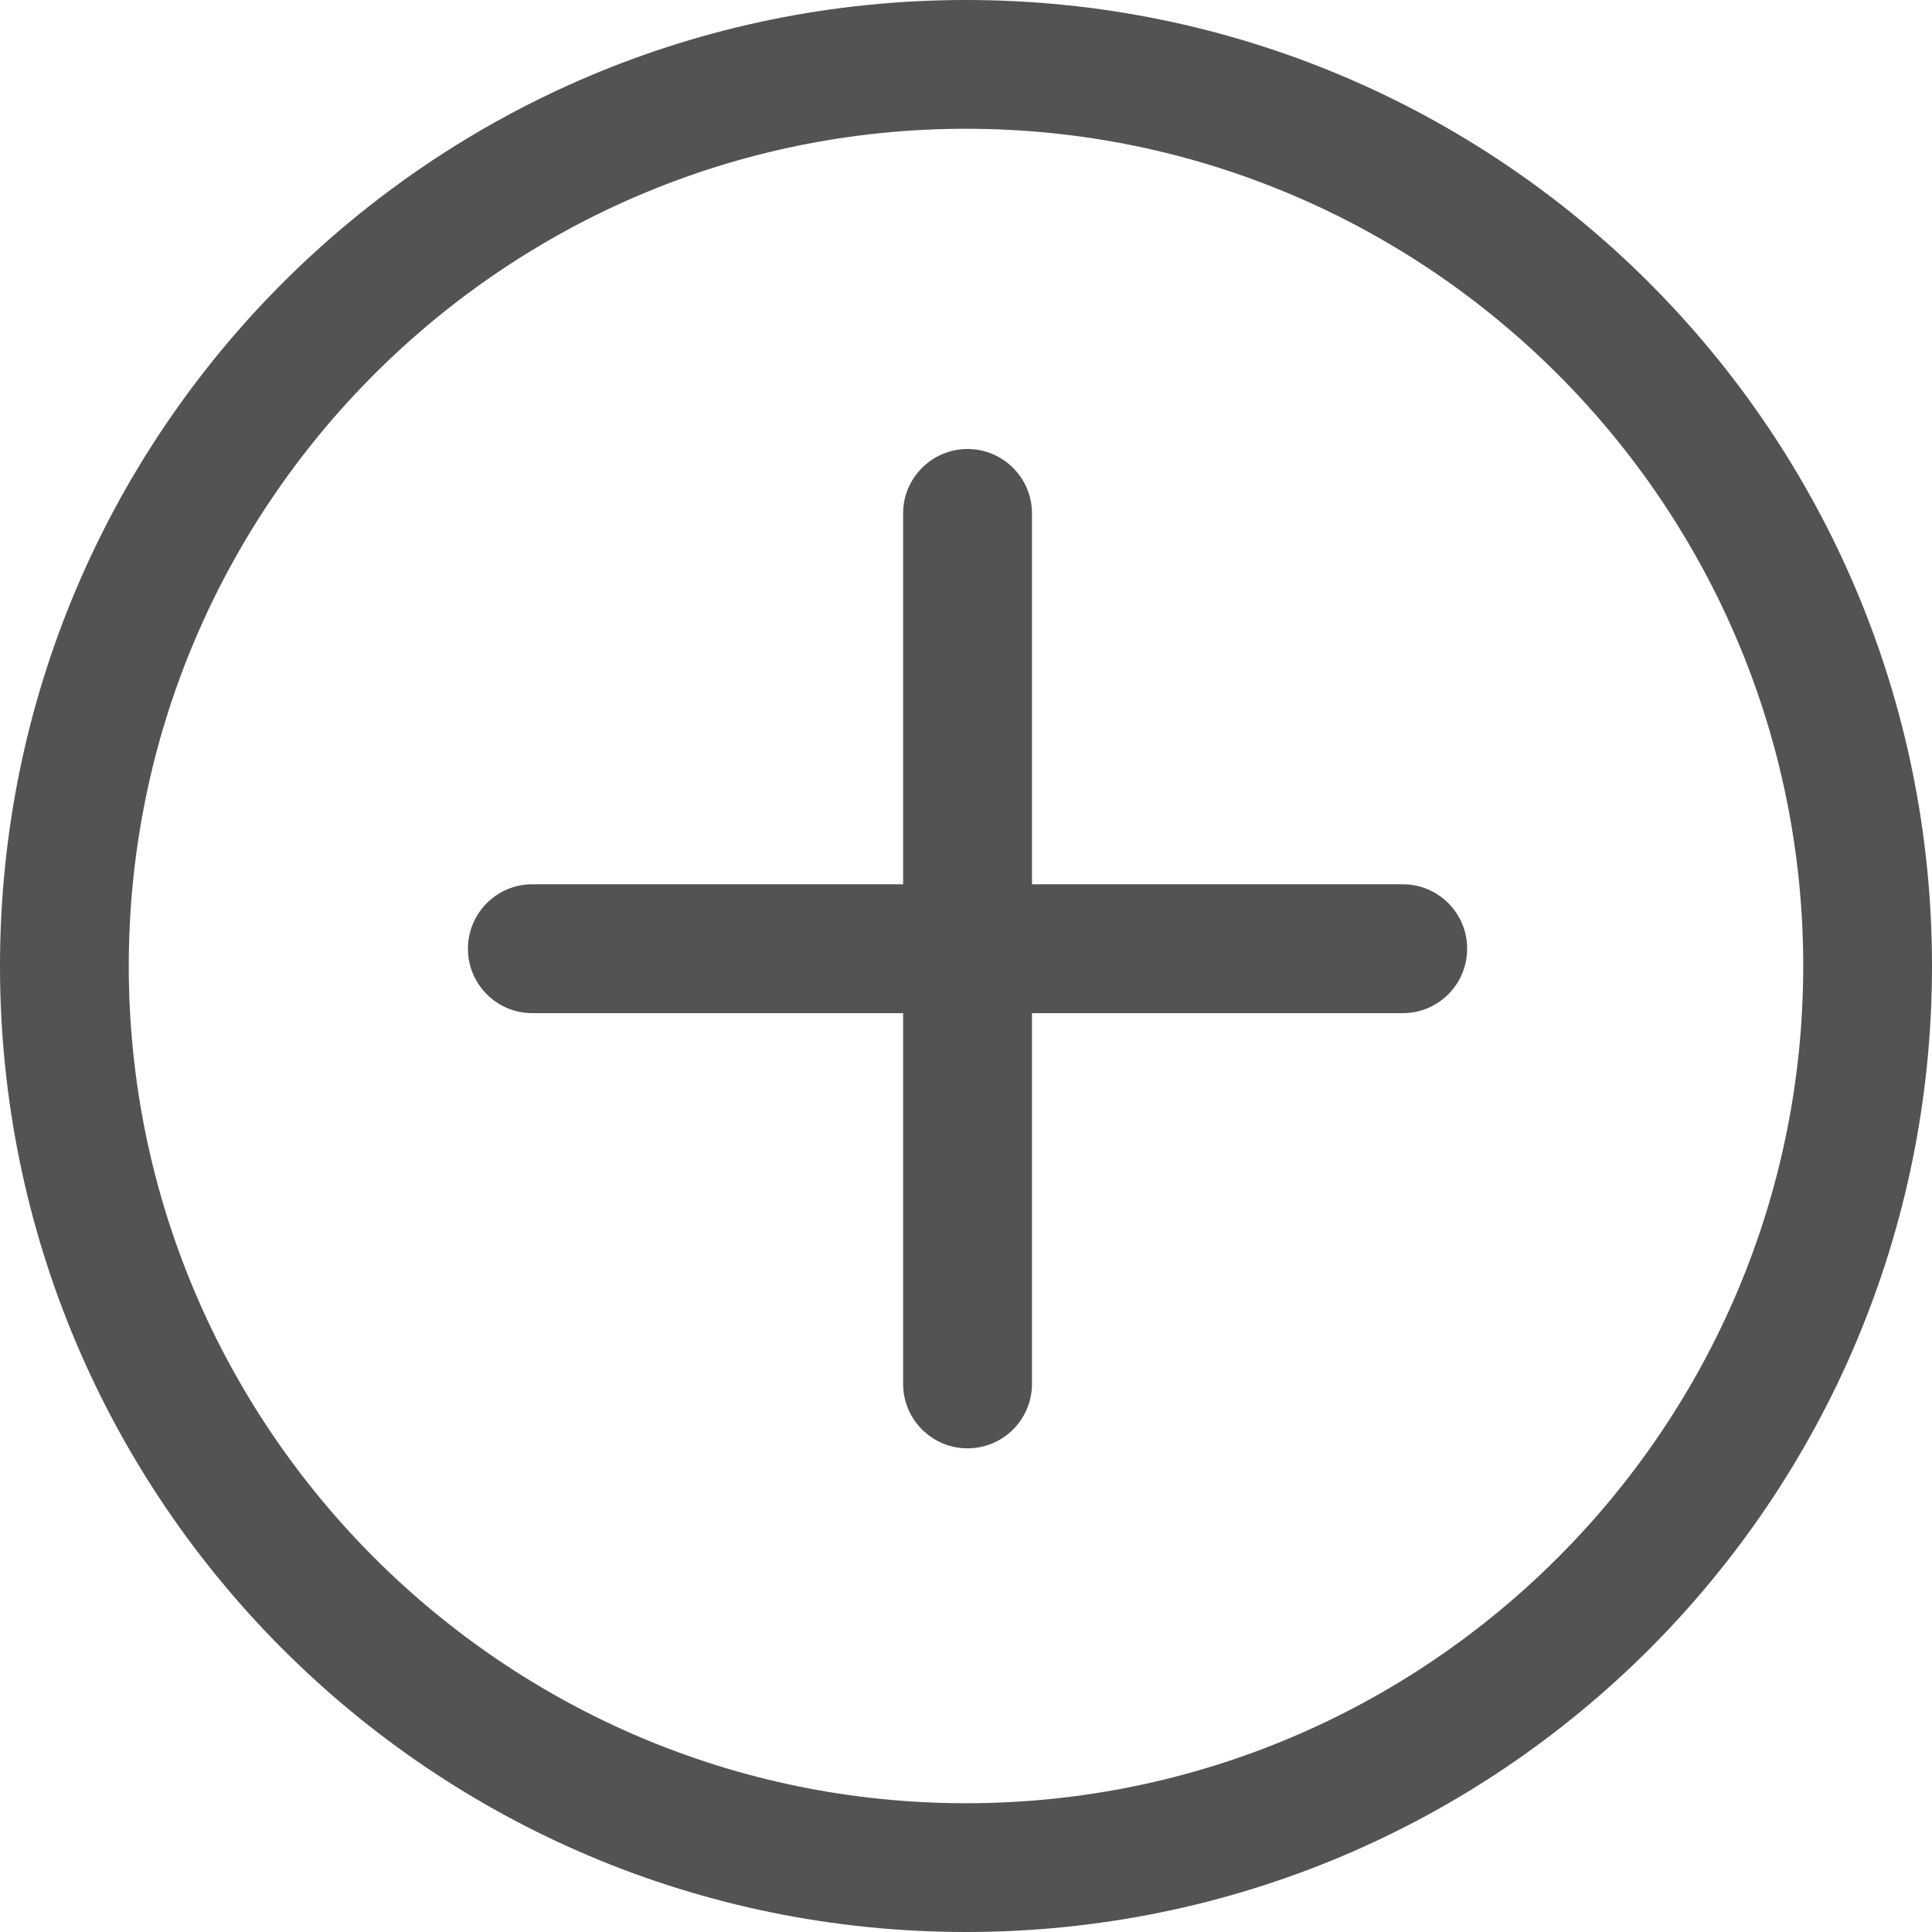
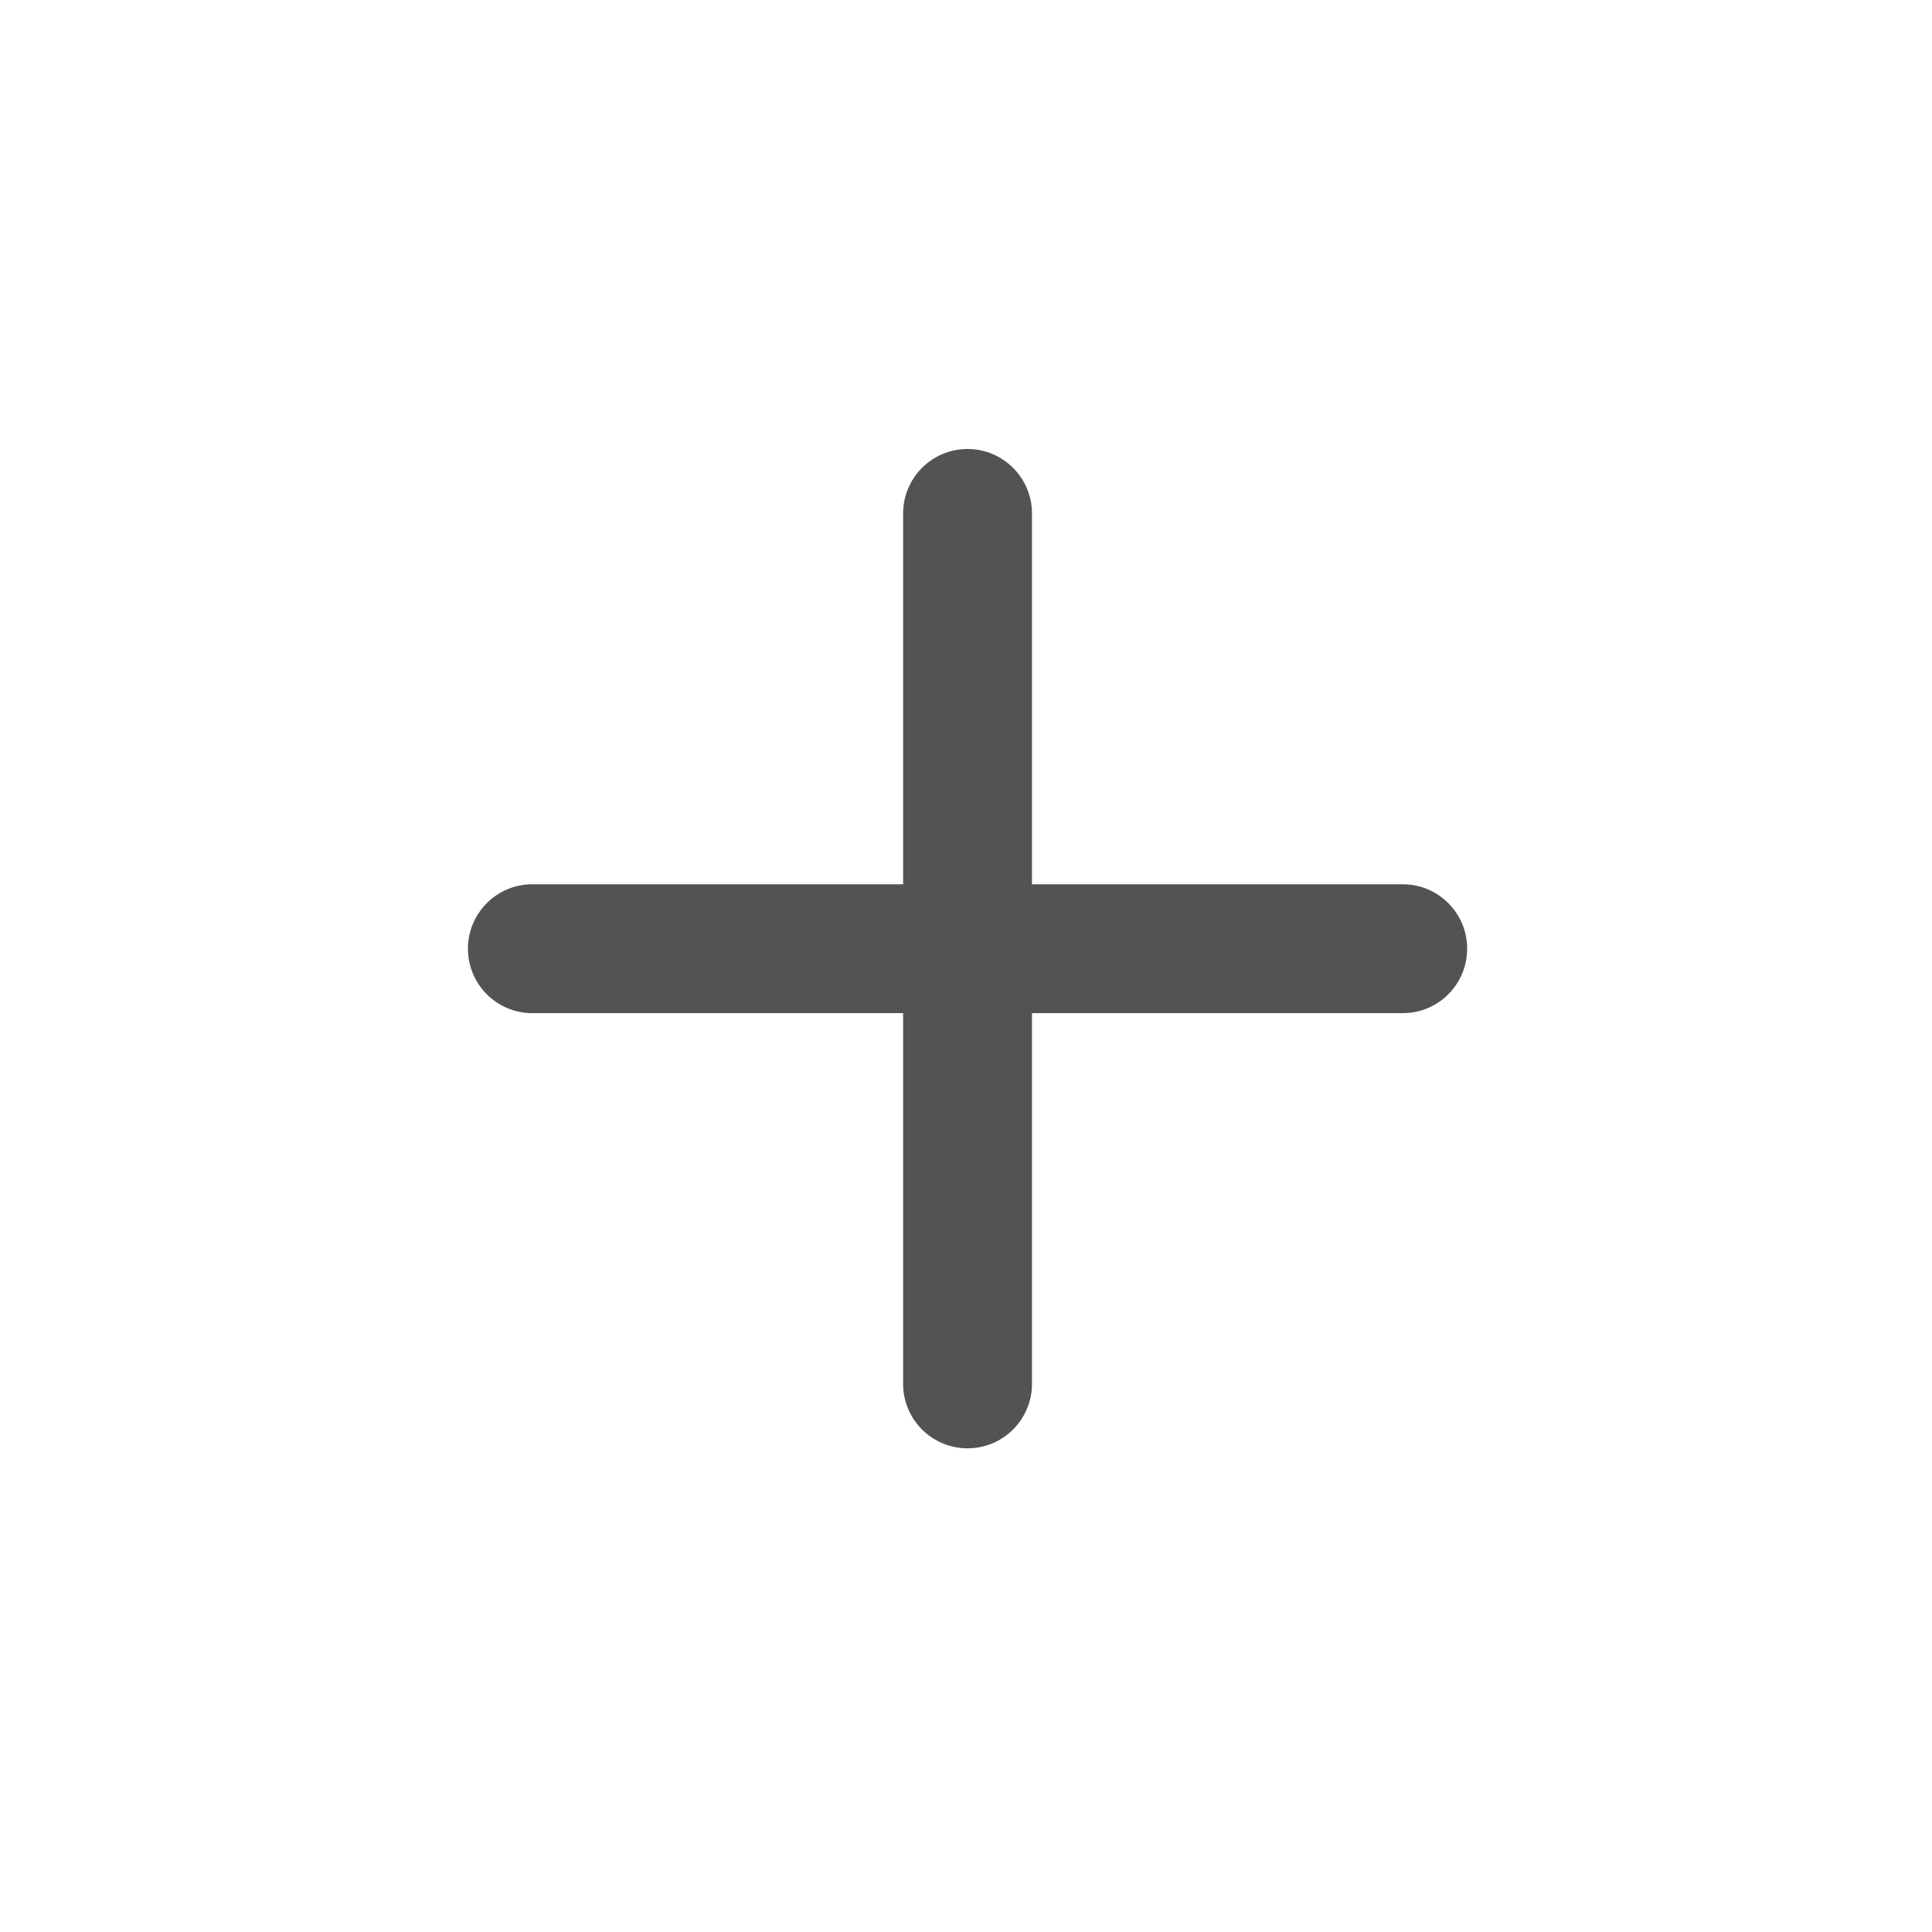
<svg xmlns="http://www.w3.org/2000/svg" width="20" height="20" viewBox="0 0 20 20" fill="none">
  <path d="M10.683 9.154H14.522C14.89 9.154 15.188 9.453 15.188 9.821C15.188 10.189 14.89 10.488 14.522 10.488H10.683V14.326C10.683 14.695 10.384 14.993 10.016 14.993C9.648 14.993 9.349 14.695 9.349 14.326V10.488H5.51C5.142 10.488 4.844 10.189 4.844 9.821C4.844 9.453 5.142 9.154 5.51 9.154H9.349V5.315C9.349 4.947 9.648 4.648 10.016 4.648C10.384 4.648 10.683 4.947 10.683 5.315V9.154Z" fill="#535353" />
-   <path fill-rule="evenodd" clip-rule="evenodd" d="M0 10C0 4.473 4.473 0 10 0C15.527 0 20 4.473 20 10C20 15.527 15.527 20 10 20C4.473 20 0 15.527 0 10ZM1.333 10C1.333 14.779 5.221 18.667 10 18.667C14.779 18.667 18.667 14.779 18.667 10C18.667 5.221 14.779 1.333 10 1.333C5.221 1.333 1.333 5.221 1.333 10Z" fill="#535353" />
</svg>